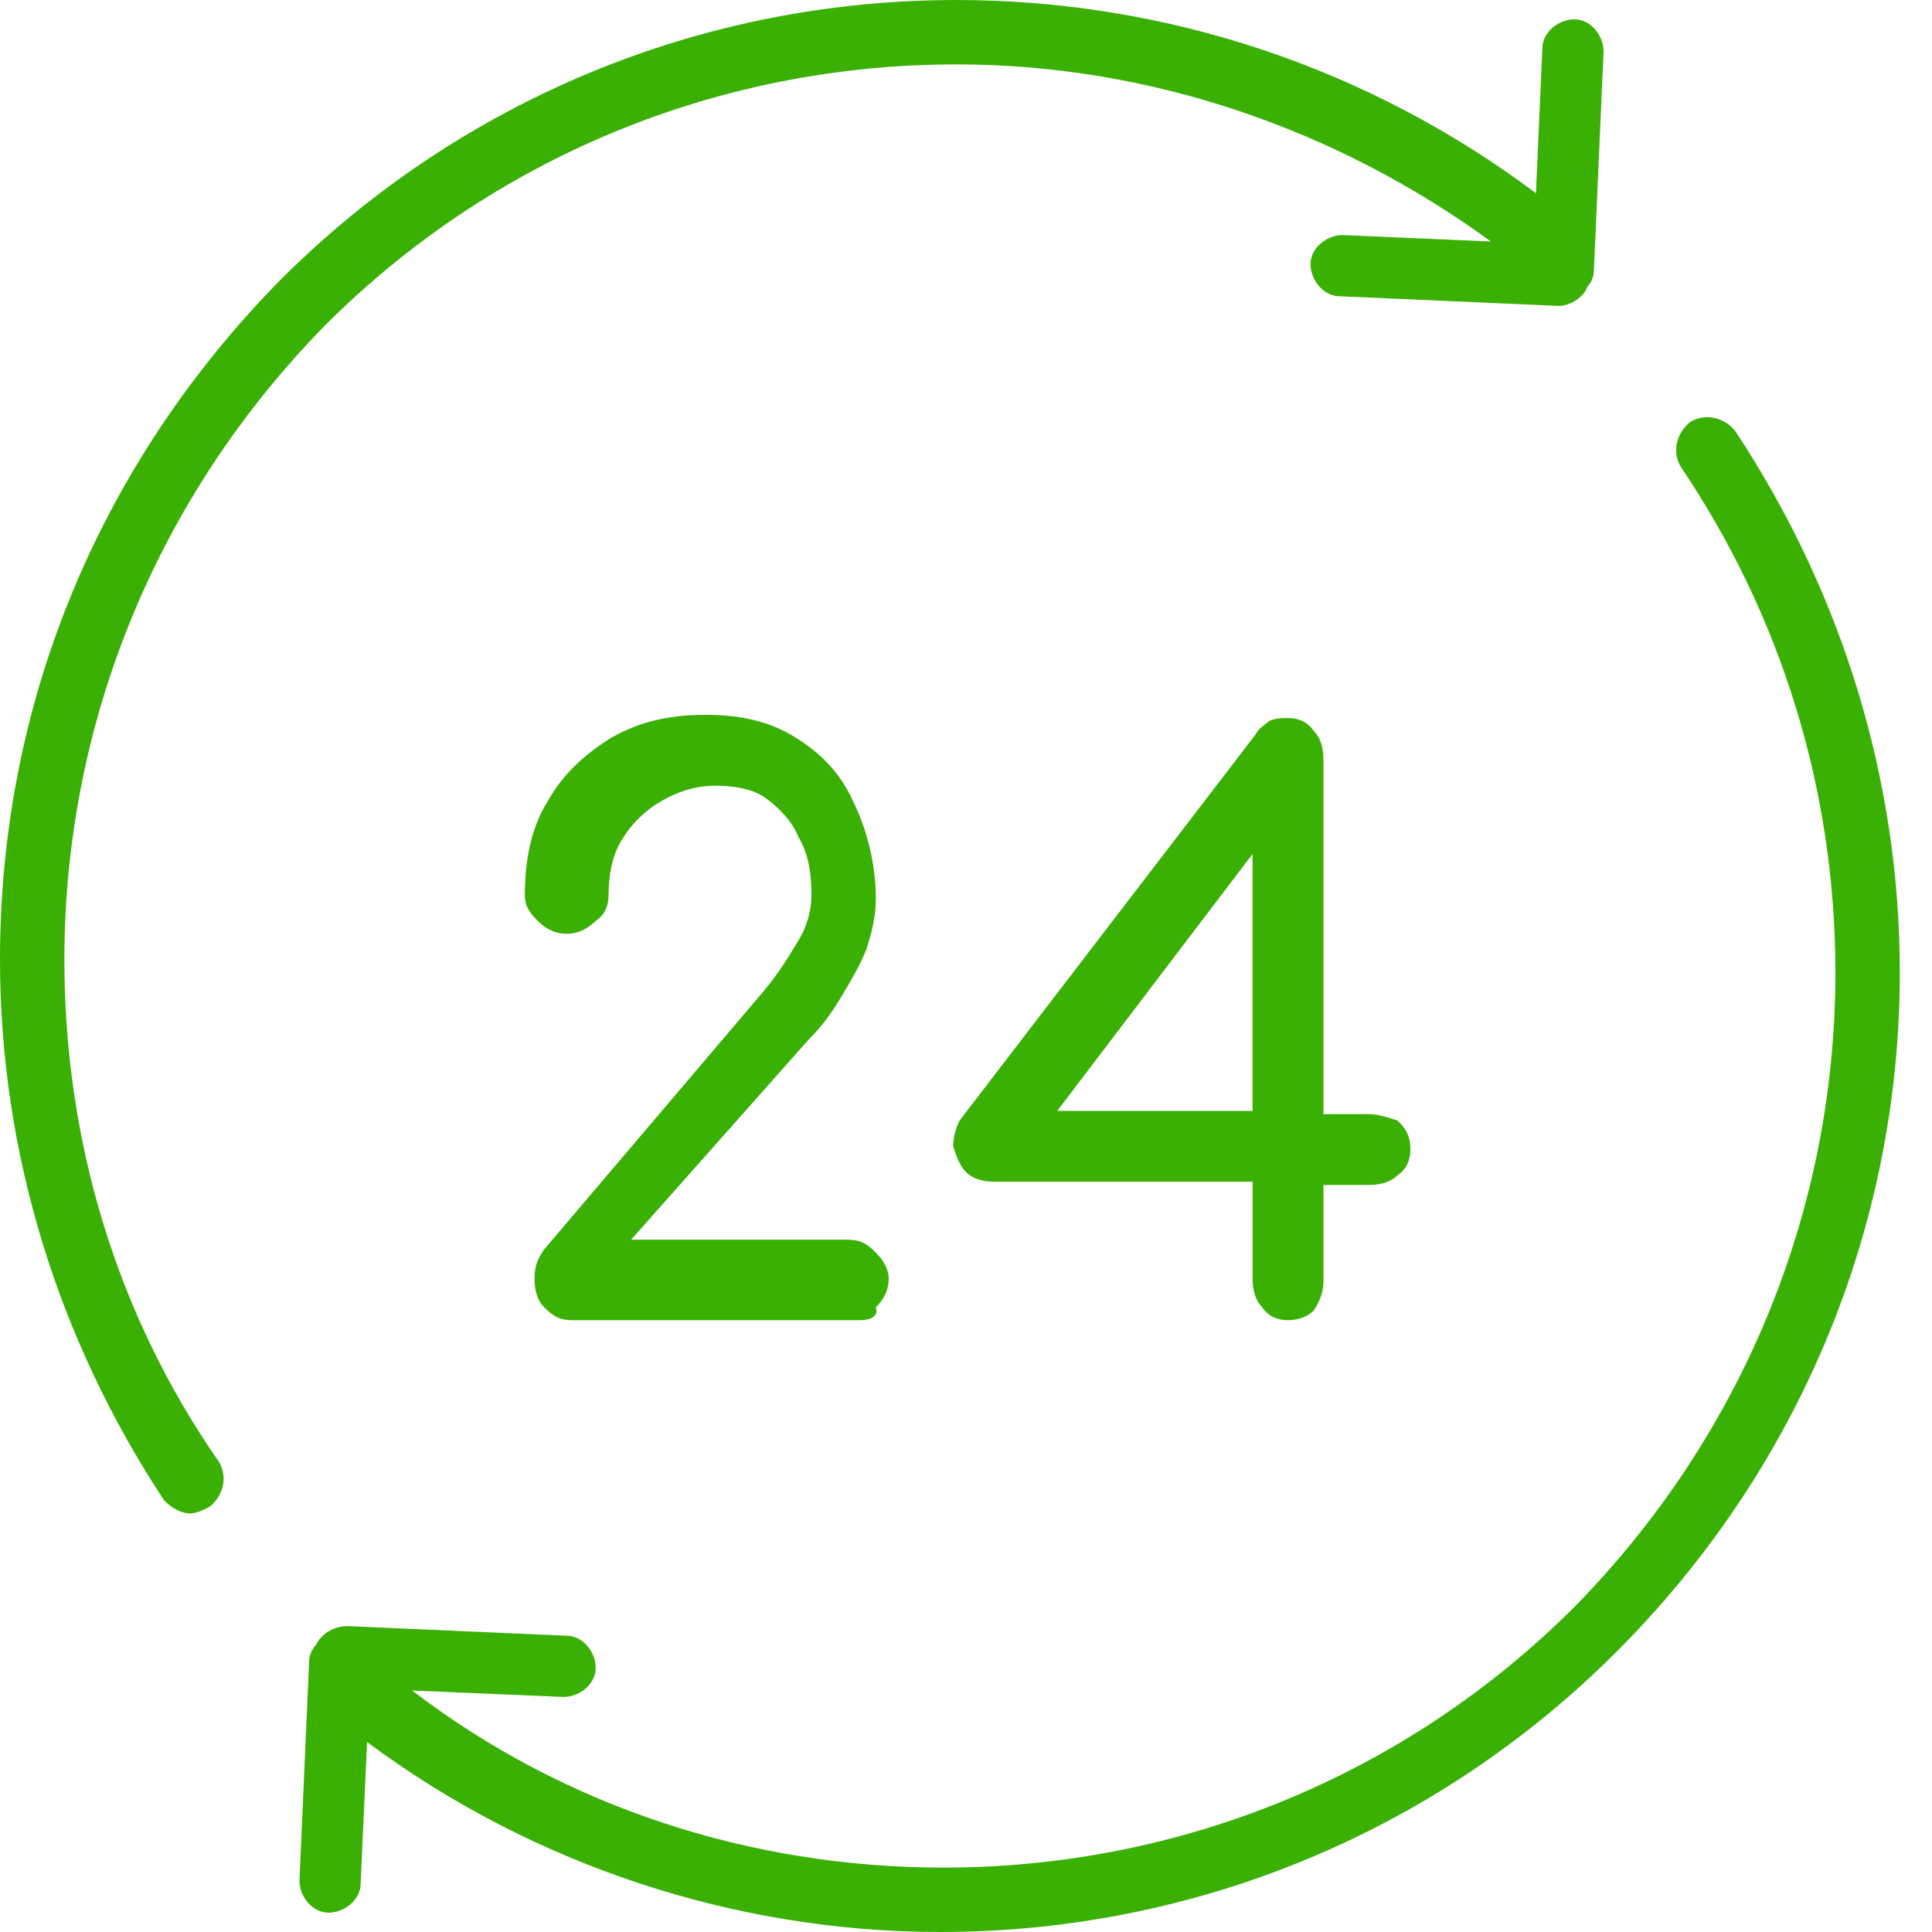
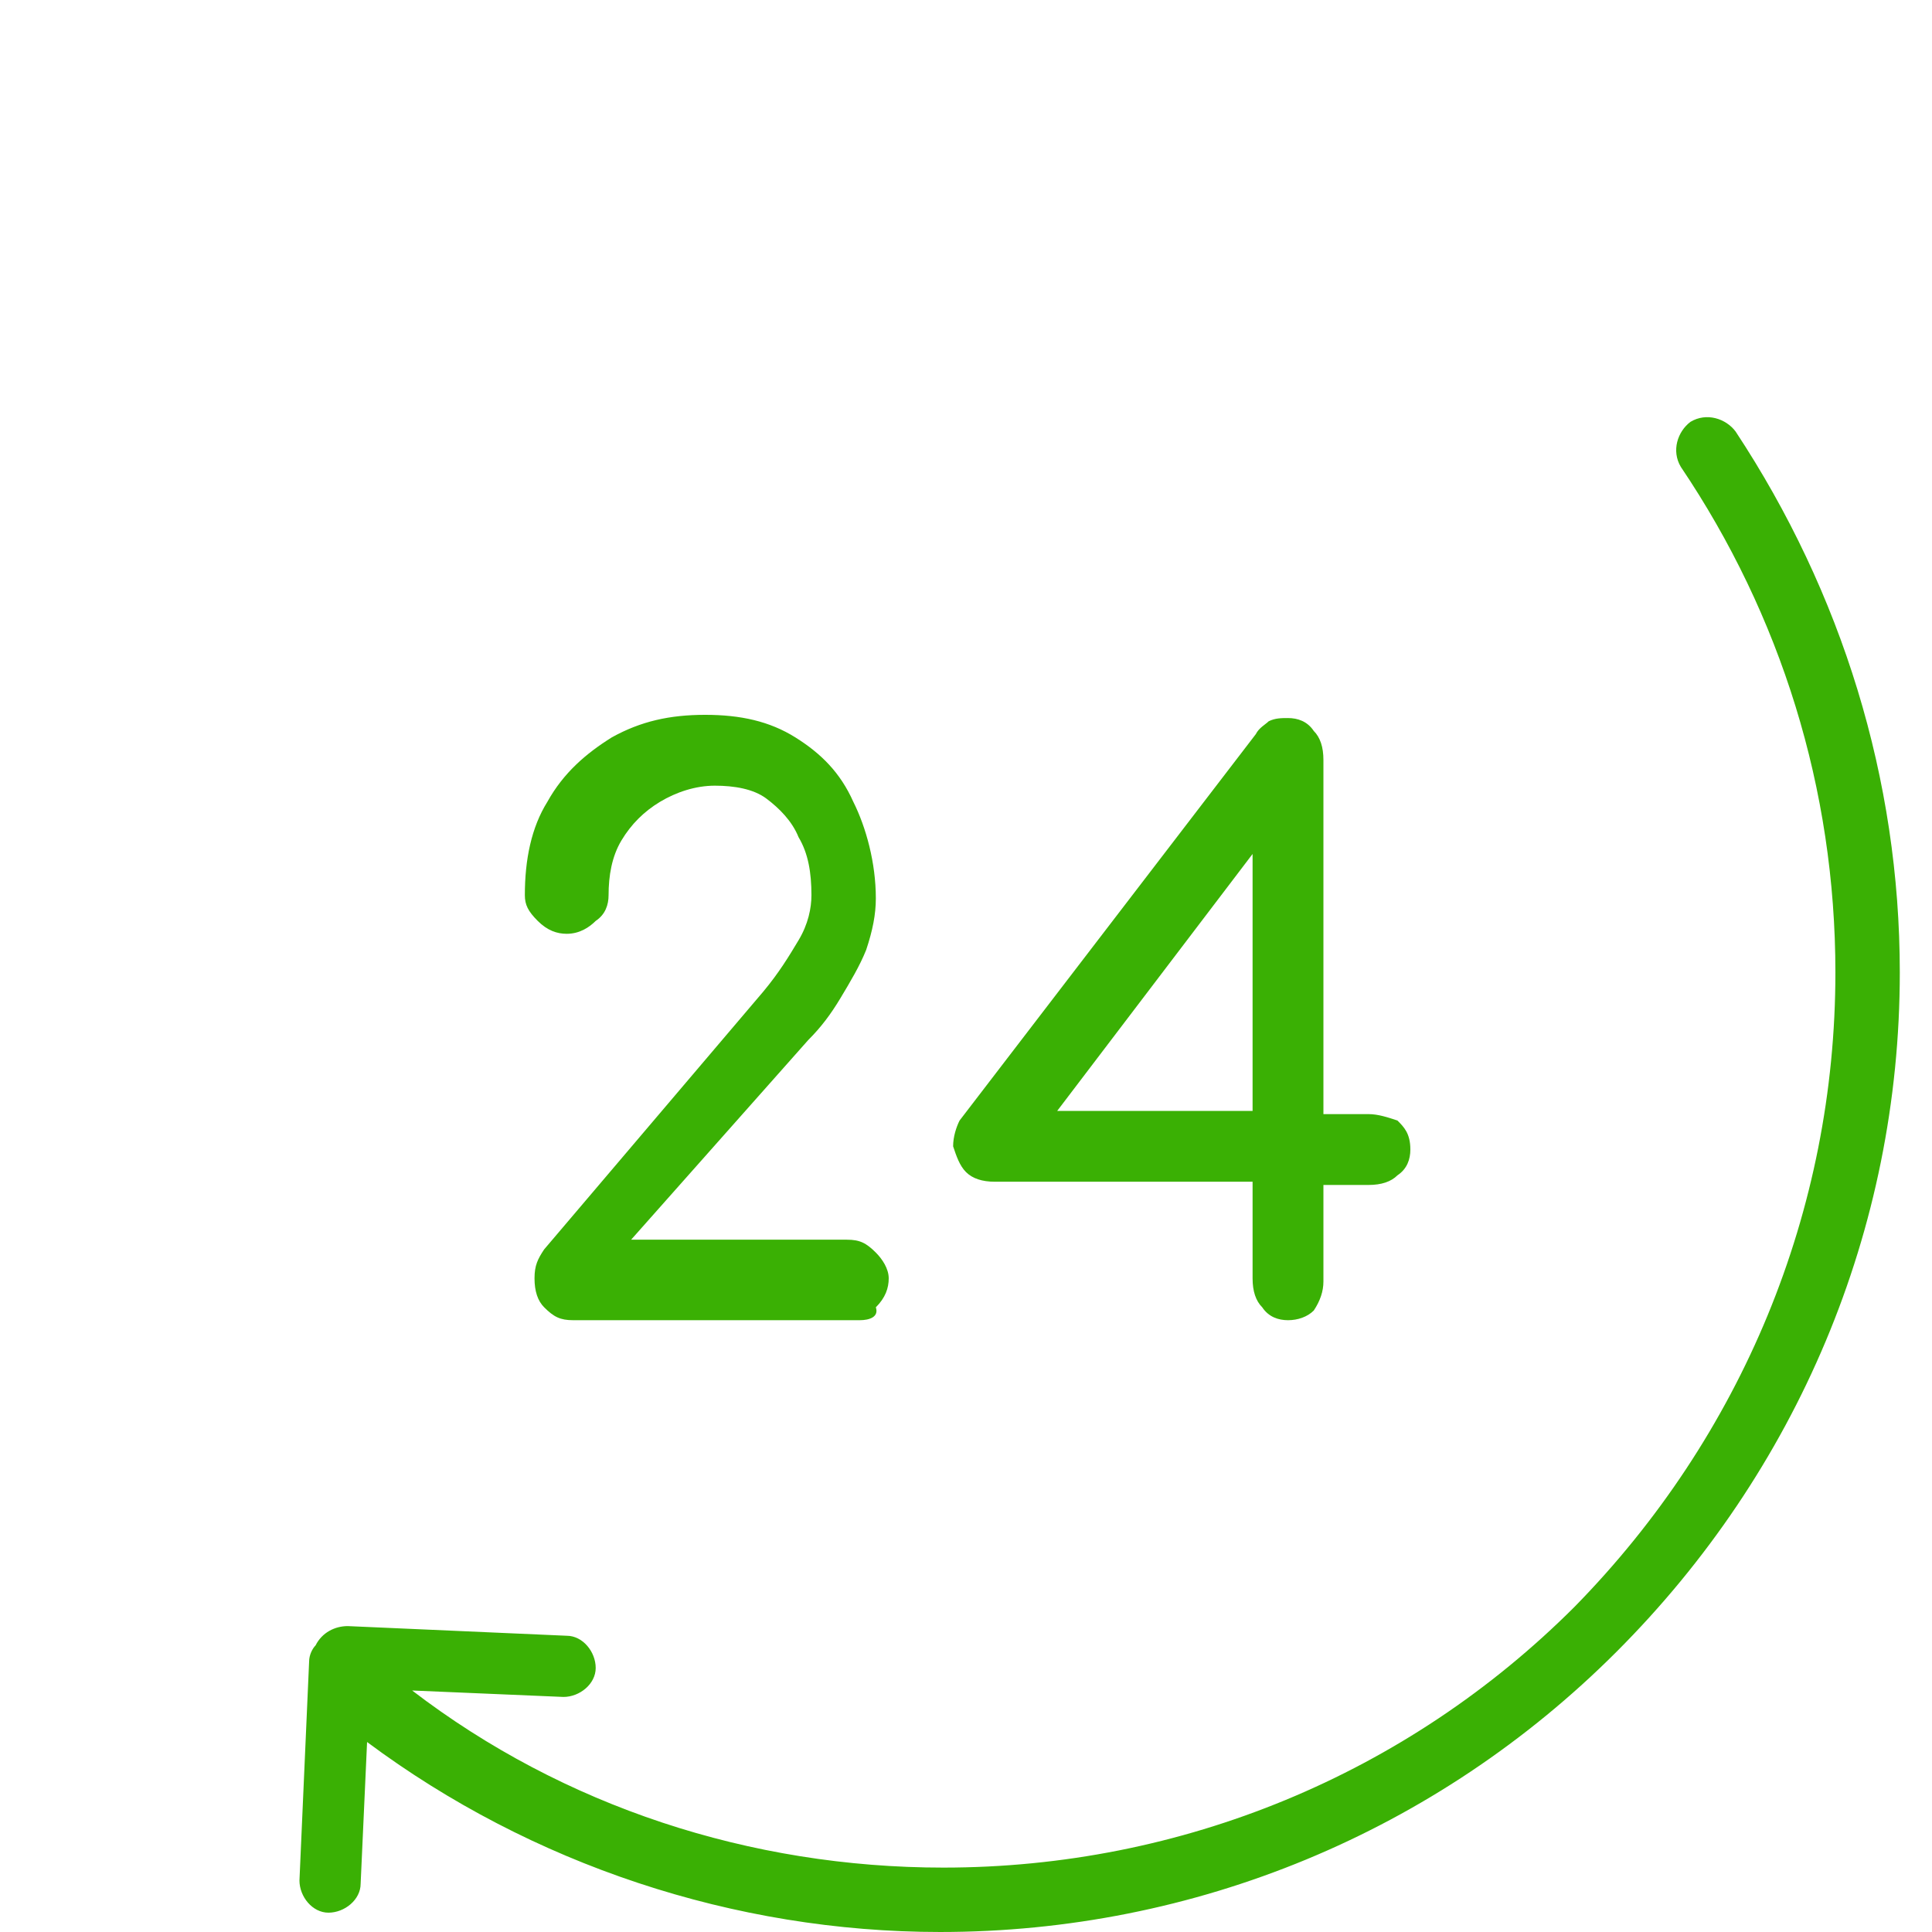
<svg xmlns="http://www.w3.org/2000/svg" version="1.1" id="Слой_1" x="0px" y="0px" viewBox="0 0 60 60" style="enable-background:new 0 0 60 60;" xml:space="preserve">
  <style type="text/css">
	.st0{fill:#3AB004;}
</style>
-   <path class="st0" d="M2,29.8c0-7.4,2.9-14.4,8.1-19.7C15.3,4.9,22.3,2,29.7,2c6,0,11.8,2,16.6,5.5l-4.6-0.2c-0.5,0-1,0.4-1,0.9  c0,0.5,0.4,1,0.9,1l6.8,0.3c0,0,0,0,0,0c0.4,0,0.8-0.3,0.9-0.6c0.1-0.1,0.2-0.3,0.2-0.5l0.3-6.8c0-0.5-0.4-1-0.9-1  c-0.5,0-1,0.4-1,0.9l-0.2,4.5C42.5,2.1,36.2,0,29.7,0c-7.9,0-15.4,3.1-21,8.7C3.1,14.4,0,21.8,0,29.8c0,6,1.8,11.8,5.1,16.8  C5.3,46.8,5.6,47,5.9,47c0.2,0,0.4-0.1,0.6-0.2c0.4-0.3,0.6-0.9,0.3-1.4C3.6,40.8,2,35.4,2,29.8z" />
  <path class="st0" d="M17.8,41c-0.4,0-0.6-0.1-0.9-0.4c-0.2-0.2-0.3-0.5-0.3-0.9c0-0.4,0.1-0.6,0.3-0.9l6.8-8  c0.5-0.6,0.8-1.1,1.1-1.6c0.3-0.5,0.4-1,0.4-1.4c0-0.7-0.1-1.3-0.4-1.8c-0.2-0.5-0.6-0.9-1-1.2c-0.4-0.3-1-0.4-1.6-0.4  c-0.6,0-1.2,0.2-1.7,0.5c-0.5,0.3-0.9,0.7-1.2,1.2c-0.3,0.5-0.4,1.1-0.4,1.7c0,0.3-0.1,0.6-0.4,0.8c-0.2,0.2-0.5,0.4-0.9,0.4  c-0.3,0-0.6-0.1-0.9-0.4s-0.4-0.5-0.4-0.8c0-1.1,0.2-2.1,0.7-2.9c0.5-0.9,1.2-1.5,2-2c0.9-0.5,1.8-0.7,2.9-0.7c1.1,0,2,0.2,2.8,0.7  c0.8,0.5,1.4,1.1,1.8,2c0.4,0.8,0.7,1.9,0.7,3c0,0.5-0.1,1-0.3,1.6c-0.2,0.5-0.5,1-0.8,1.5c-0.3,0.5-0.6,0.9-1,1.3l-5.5,6.2h6.7  c0.4,0,0.6,0.1,0.9,0.4c0.2,0.2,0.4,0.5,0.4,0.8c0,0.3-0.1,0.6-0.4,0.9C27.3,40.9,27,41,26.7,41H17.8z M40,41  c-0.3,0-0.6-0.1-0.8-0.4c-0.2-0.2-0.3-0.5-0.3-0.9v-3h-8c-0.4,0-0.7-0.1-0.9-0.3s-0.3-0.5-0.4-0.8c0-0.3,0.1-0.6,0.2-0.8l9.2-12  c0.1-0.2,0.3-0.3,0.4-0.4c0.2-0.1,0.4-0.1,0.6-0.1c0.3,0,0.6,0.1,0.8,0.4c0.2,0.2,0.3,0.5,0.3,0.9v11h1.4c0.3,0,0.6,0.1,0.9,0.2  c0.2,0.2,0.4,0.4,0.4,0.9c0,0.3-0.1,0.6-0.4,0.8c-0.2,0.2-0.5,0.3-0.9,0.3h-1.4v3c0,0.3-0.1,0.6-0.3,0.9C40.6,40.9,40.3,41,40,41z   M32.3,35.2l-0.6-0.7h7.2v-9.9l0.7,1L32.3,35.2z" />
  <path class="st0" d="M53.9,13.4c-0.3-0.4-0.9-0.6-1.4-0.3c-0.4,0.3-0.6,0.9-0.3,1.4c3.1,4.6,4.8,10,4.8,15.7  c0,7.4-2.9,14.4-8.1,19.7C43.7,55.1,36.7,58,29.3,58c-6,0-11.8-1.9-16.5-5.5l4.7,0.2c0,0,0,0,0,0c0.5,0,1-0.4,1-0.9  c0-0.5-0.4-1-0.9-1l-6.8-0.3c-0.4,0-0.8,0.2-1,0.6c-0.1,0.1-0.2,0.3-0.2,0.5l-0.3,6.8c0,0.5,0.4,1,0.9,1c0,0,0,0,0,0  c0.5,0,1-0.4,1-0.9l0.2-4.4c5.1,3.8,11.4,5.9,17.8,5.9c7.9,0,15.4-3.1,21-8.7S59,38.2,59,30.2C59,24.2,57.2,18.4,53.9,13.4z" />
</svg>